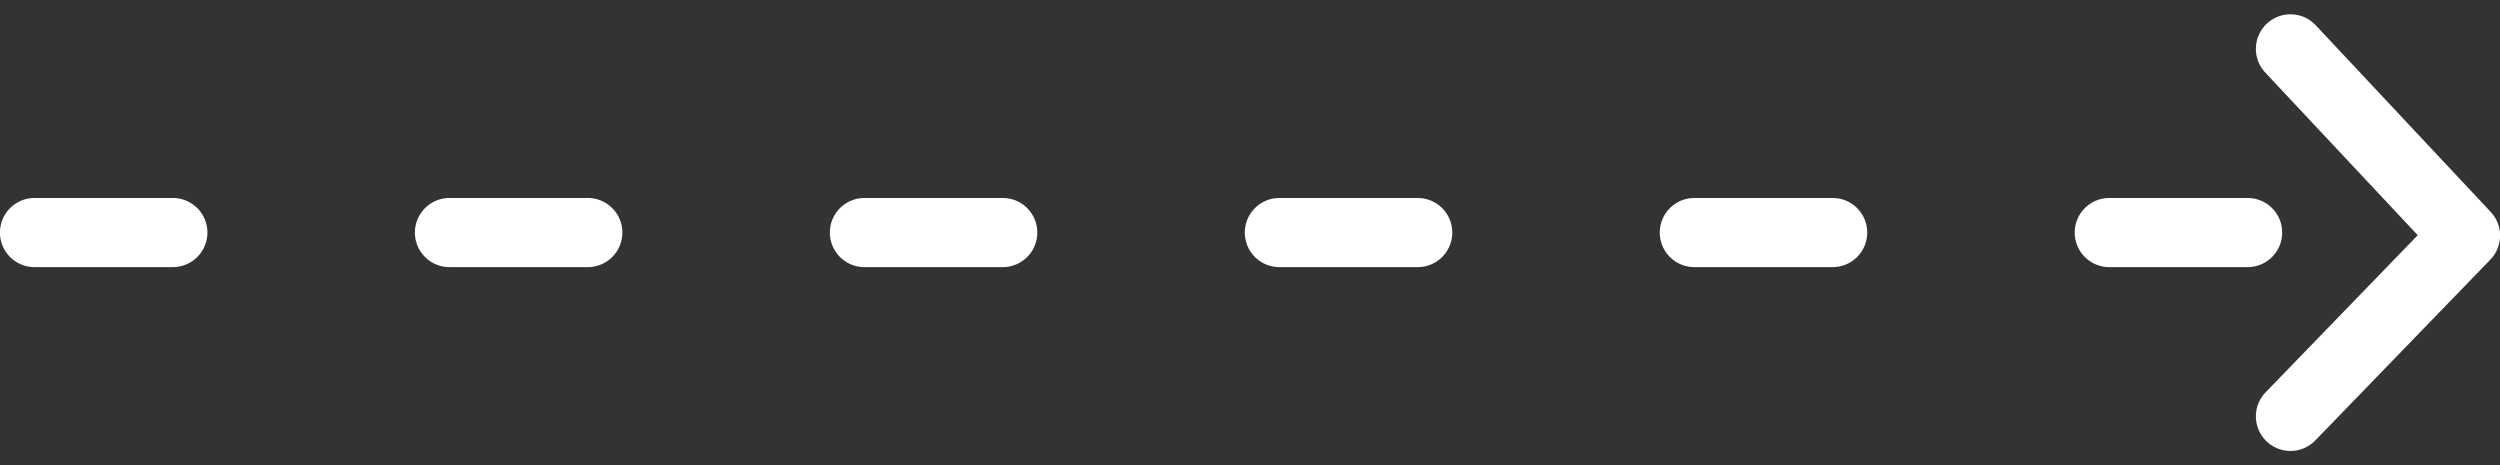
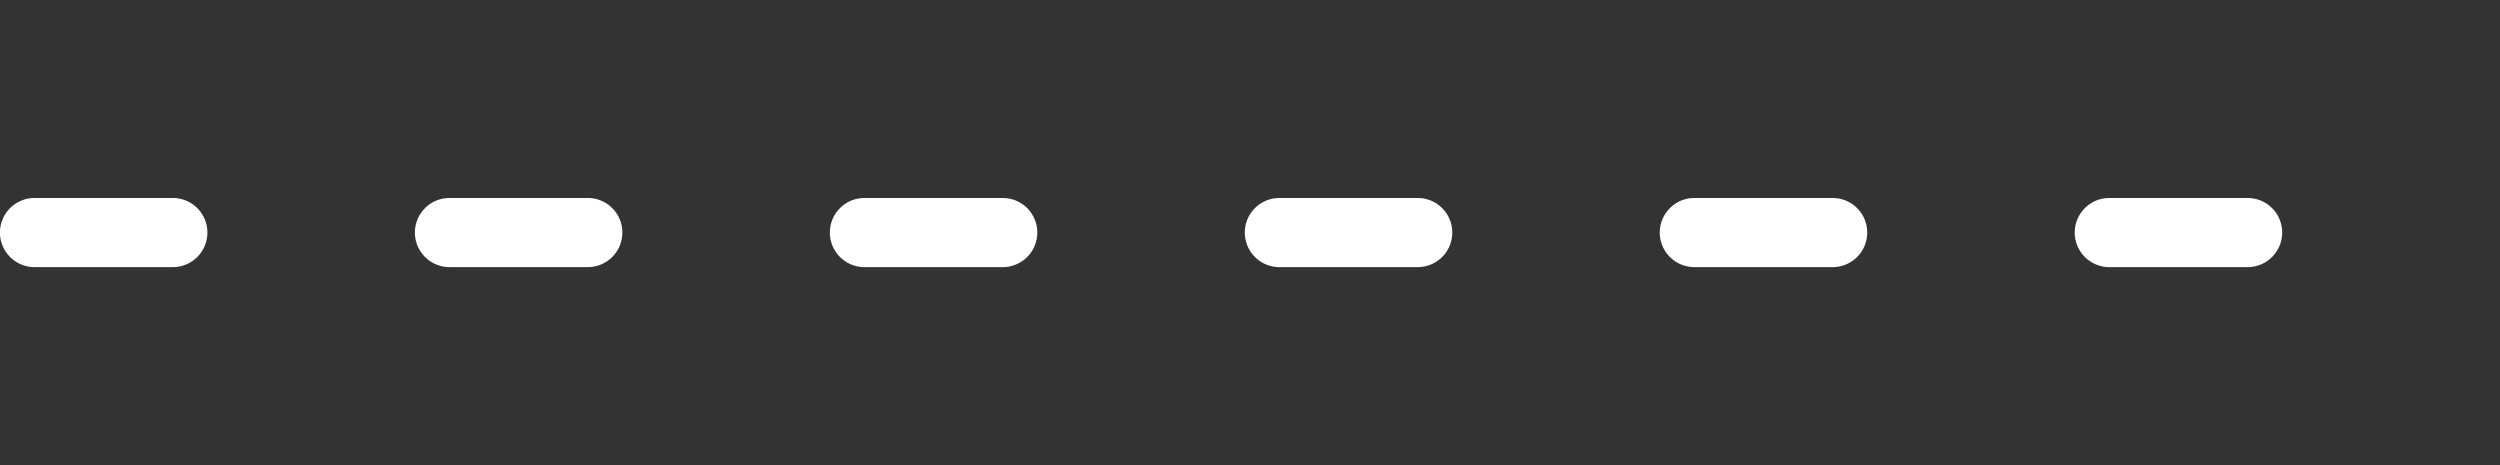
<svg xmlns="http://www.w3.org/2000/svg" width="72.297" height="13.453" viewBox="0 0 72.297 13.453">
  <rect x="0" y="0" width="72.297" height="13.453" fill="#333333" stroke="none" />
  <g id="Arrow_1" data-name="Arrow 1" transform="translate(24.758 1.413)">
    <path id="vector" d="M12505.5,9709.5h67.766" transform="translate(-12529.26 -9704.188)" fill="none" stroke="#fff" stroke-linecap="round" stroke-width="2" stroke-dasharray="4 8" />
-     <path id="vector-2" data-name="vector" d="M12584.01,9688.016l5.062,5.4-5.062,5.228" transform="translate(-12542.531 -9688.016)" fill="none" stroke="#fff" stroke-linecap="round" stroke-linejoin="round" stroke-width="2" />
  </g>
</svg>